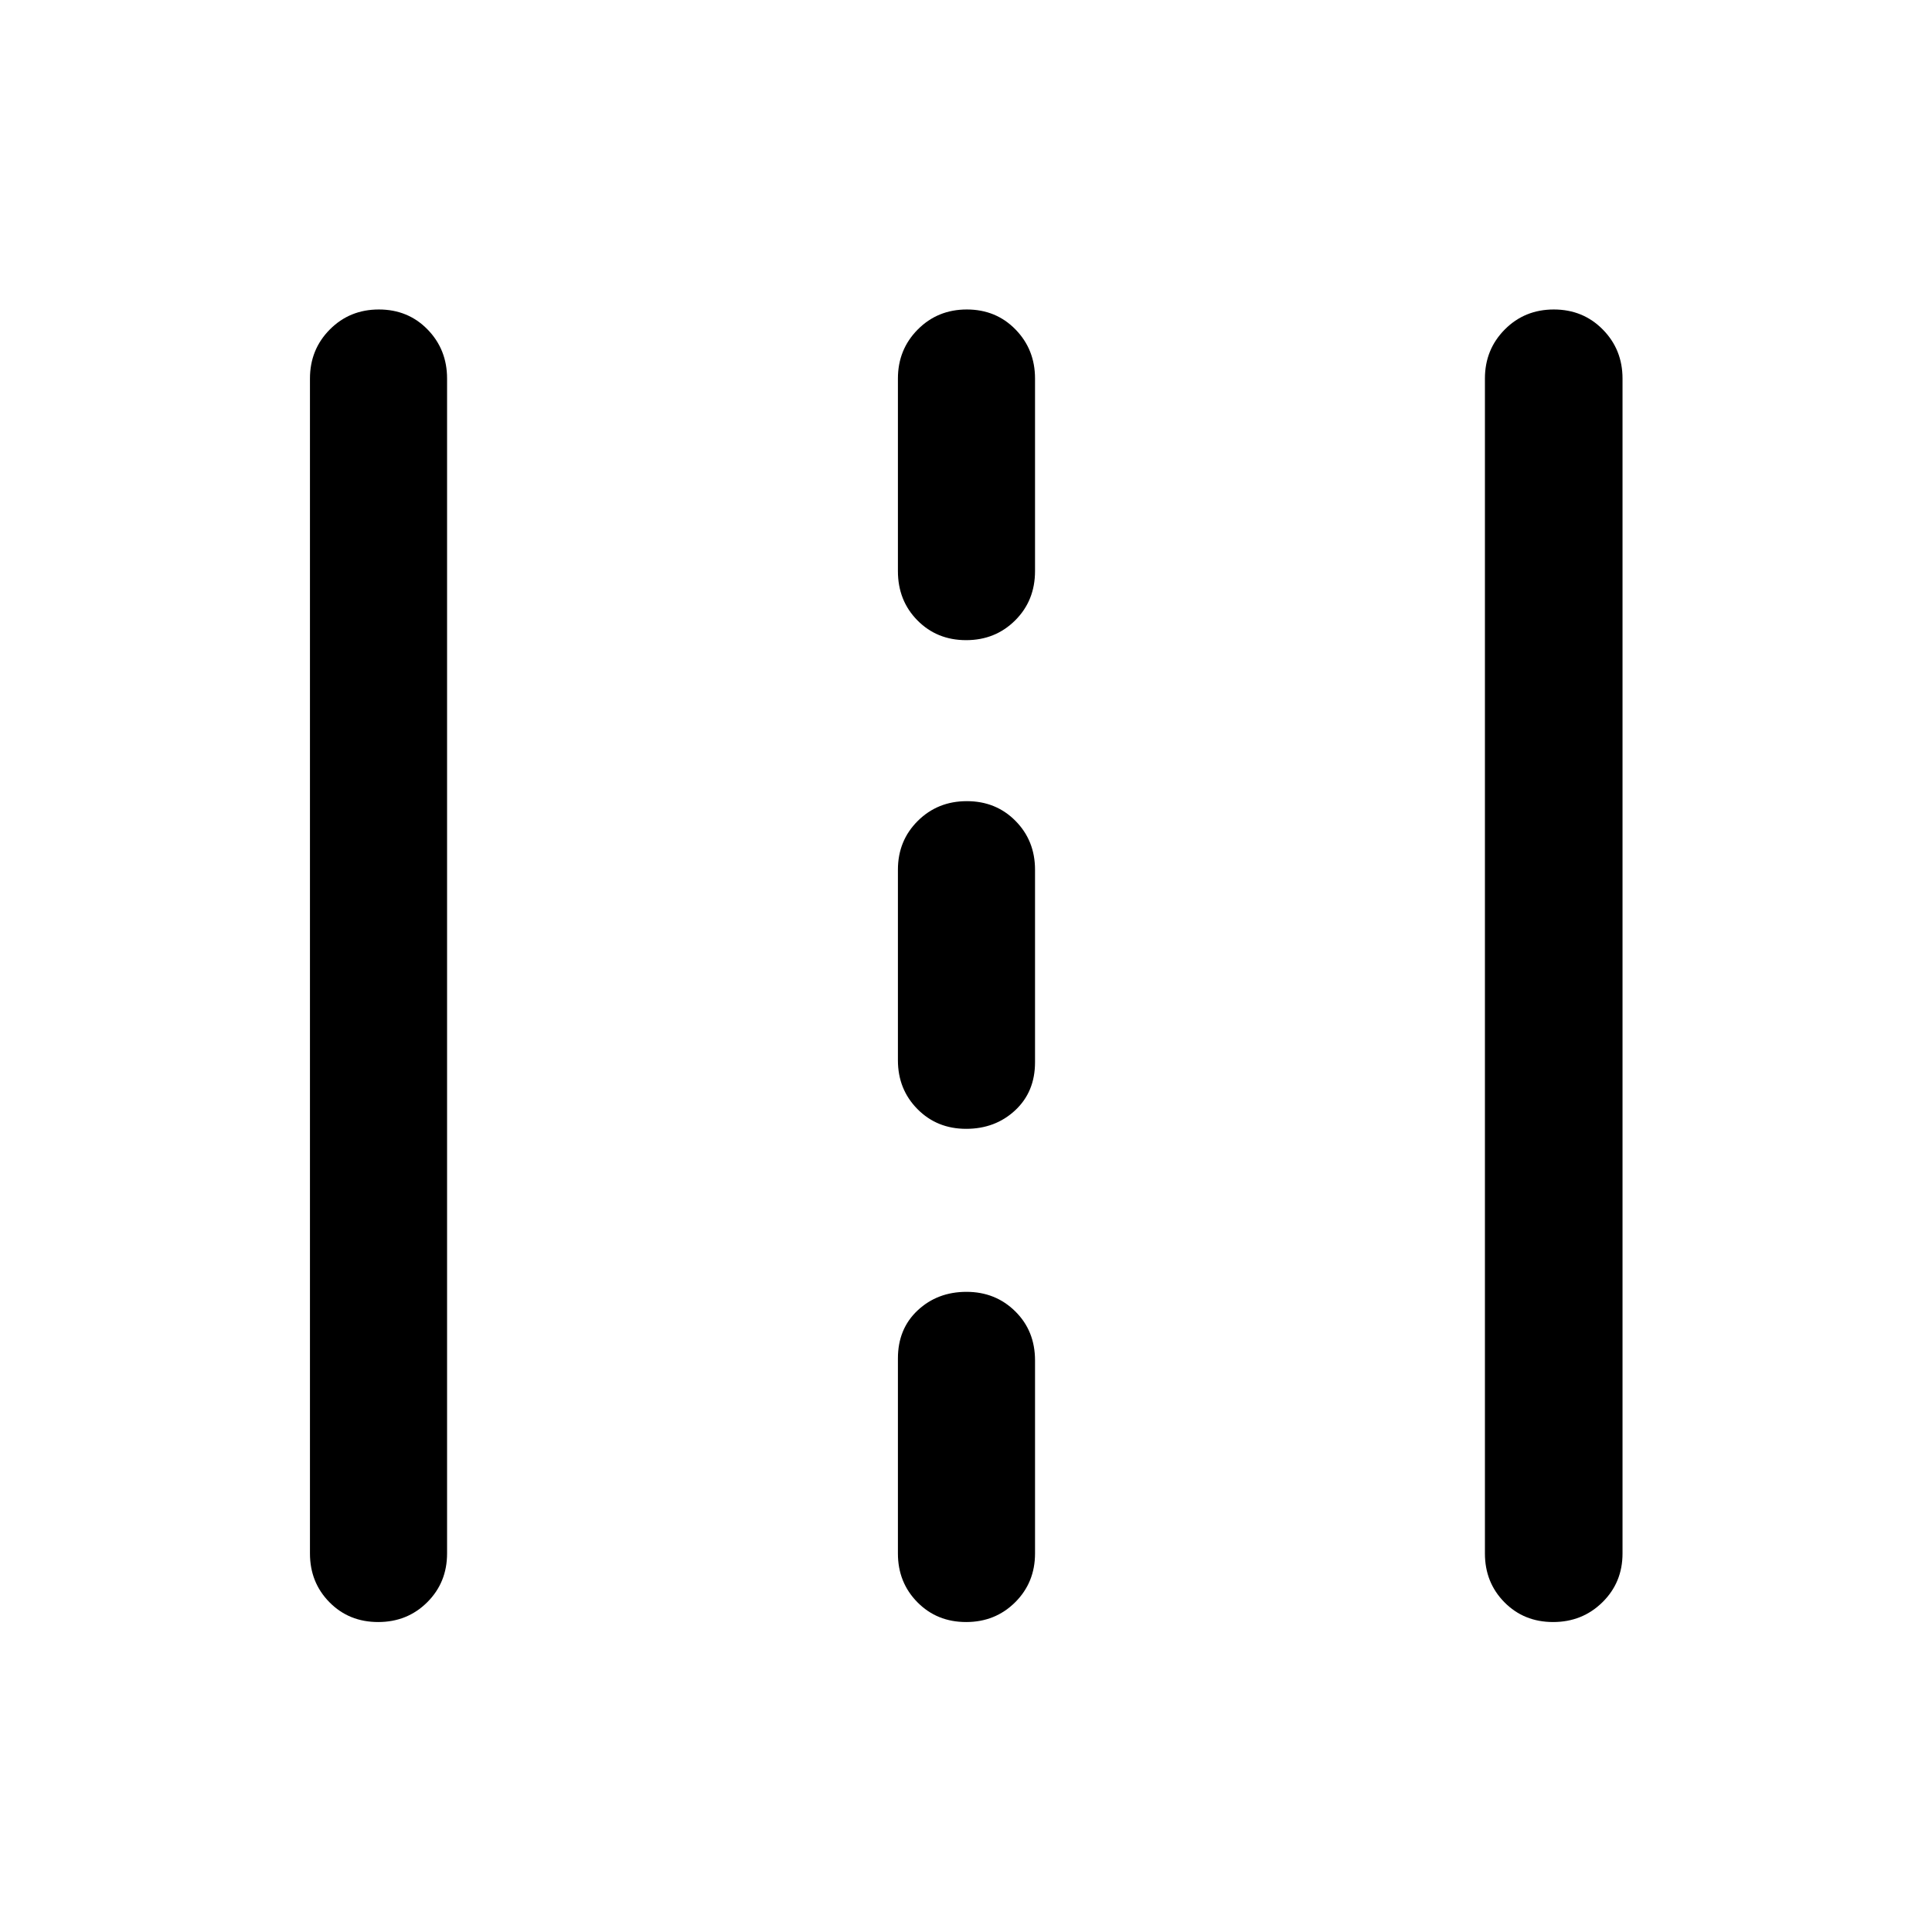
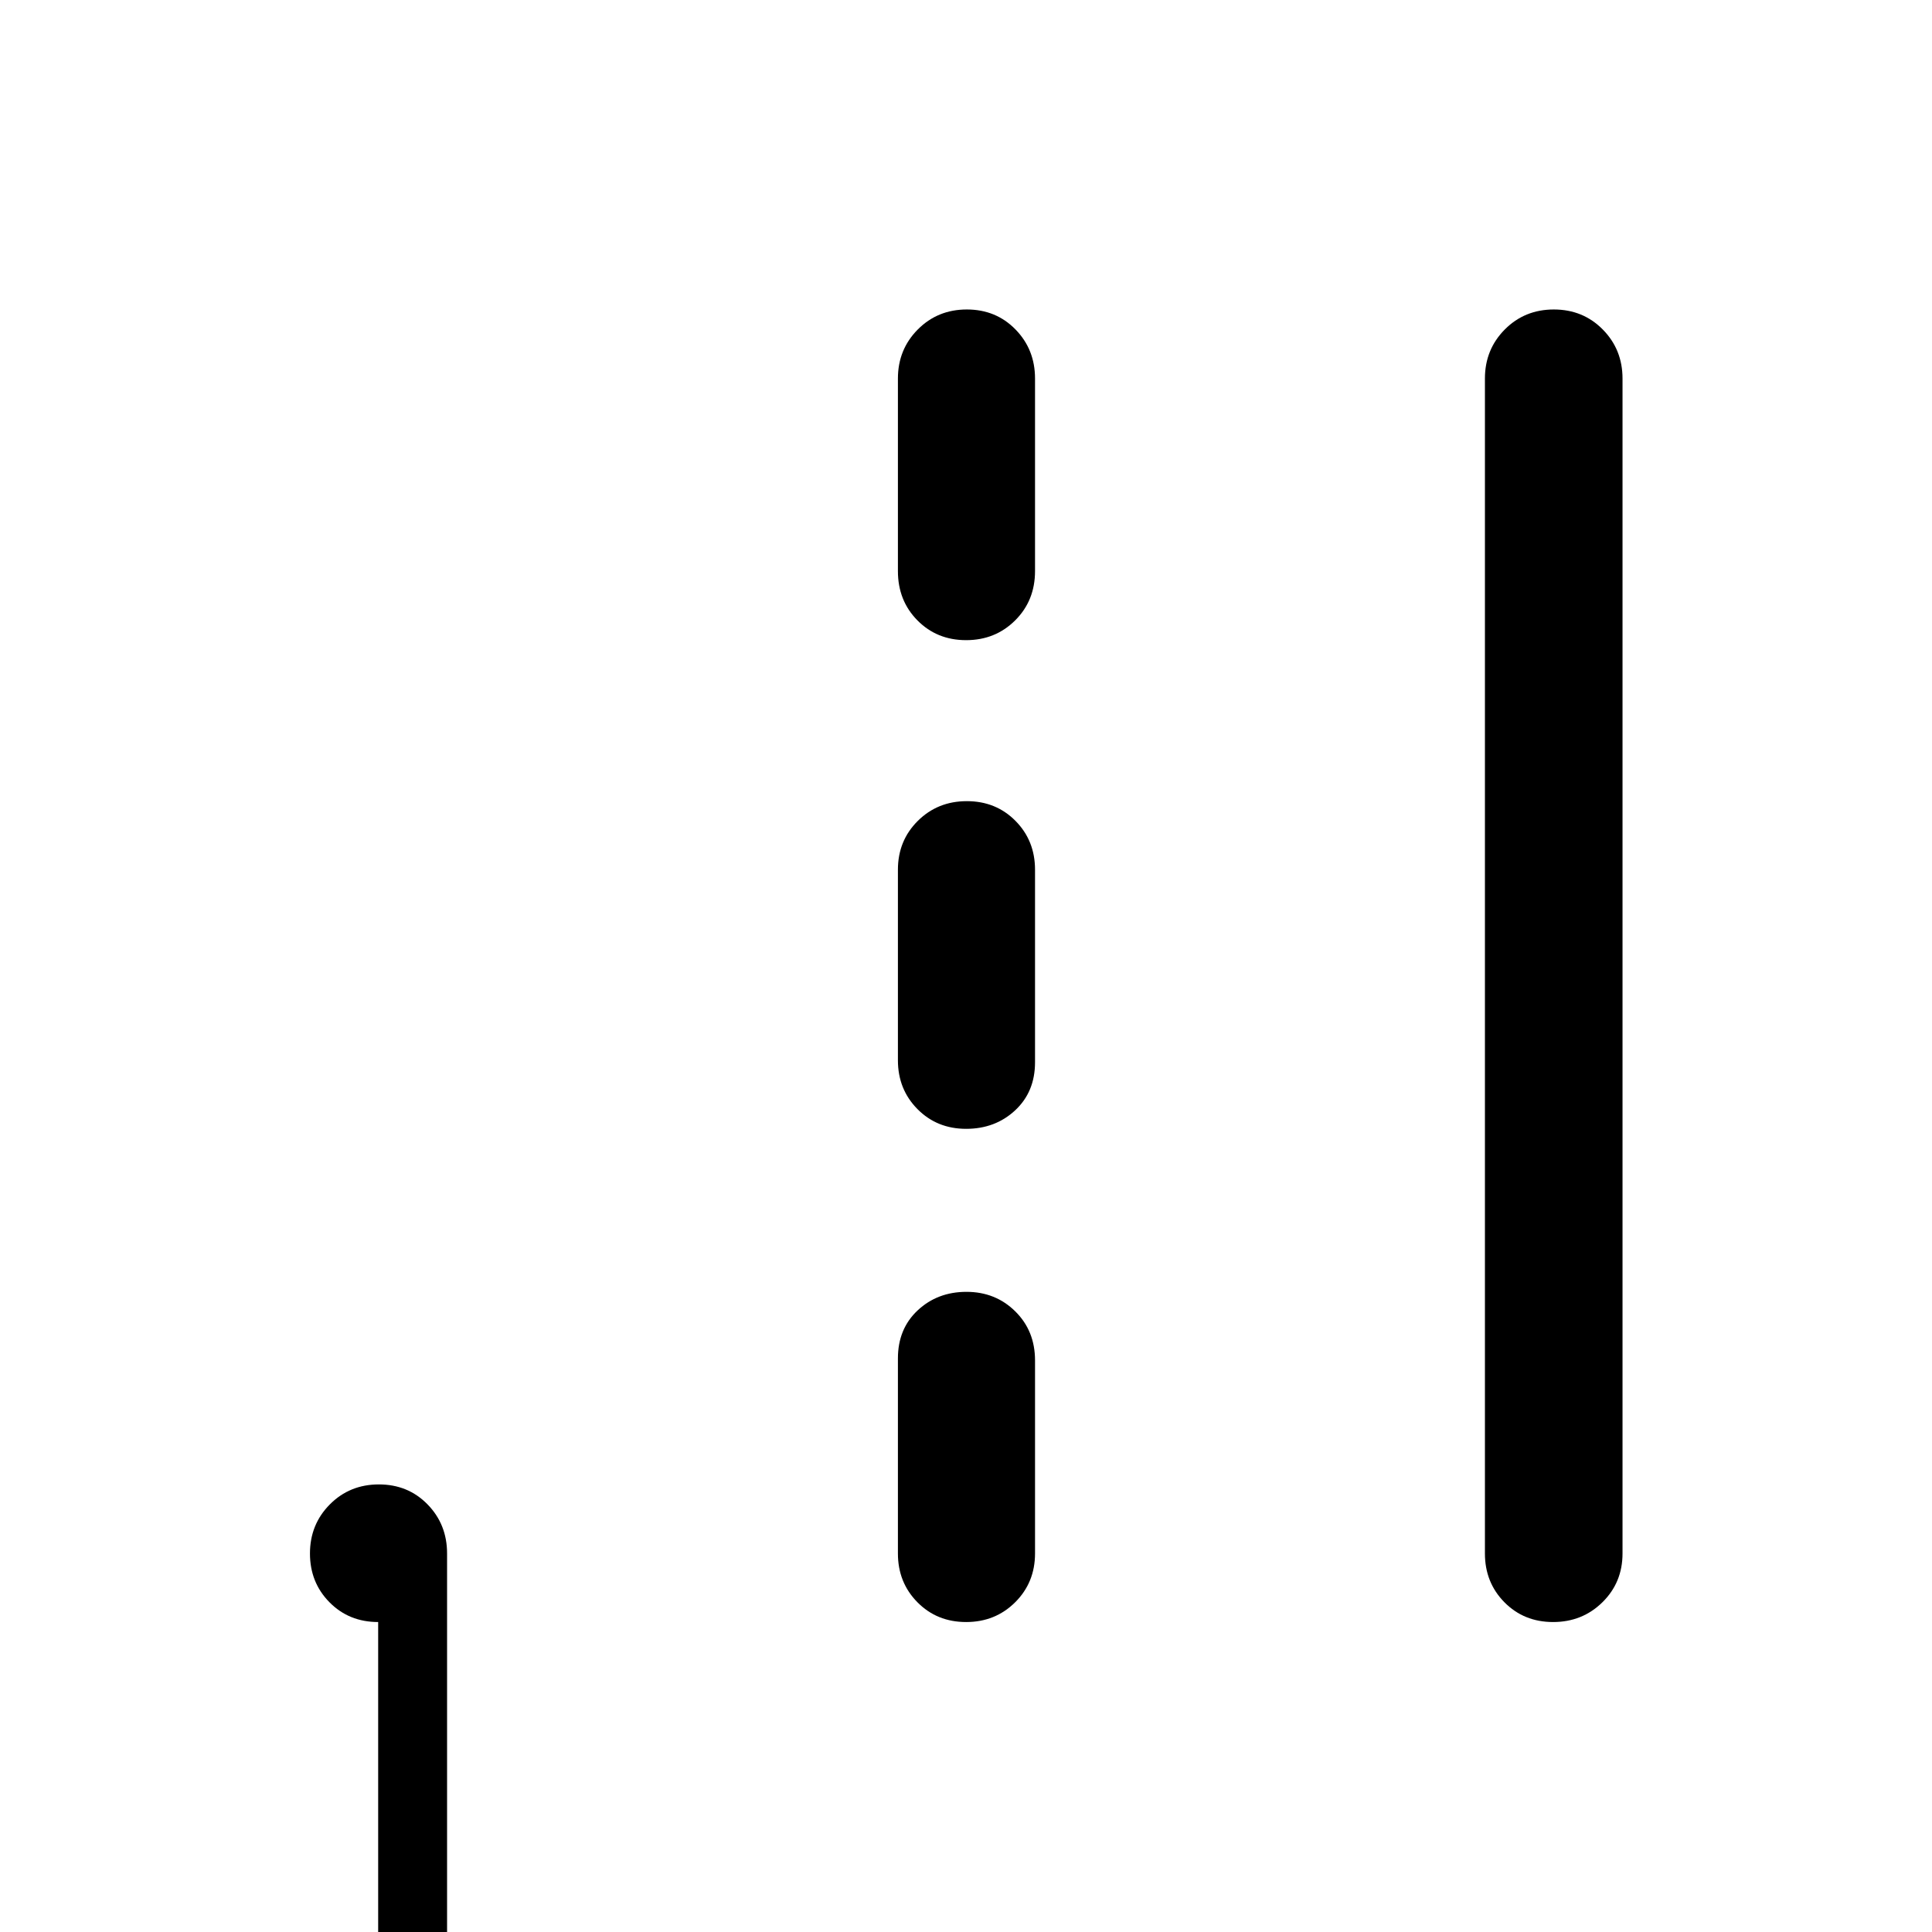
<svg xmlns="http://www.w3.org/2000/svg" width="48" height="48" viewBox="0 -960 960 960">
-   <path d="M187.91-154.02q-14.5 0-24.19-9.82-9.7-9.82-9.7-24.25v-583.82q0-14.43 9.87-24.37 9.87-9.94 24.37-9.94 14.5 0 24.2 9.94 9.69 9.94 9.69 24.37v583.82q0 14.43-9.87 24.25t-24.37 9.82Zm292.15 0q-14.49 0-24.19-9.82-9.7-9.82-9.7-24.25v-96.93q0-14.68 9.82-23.87 9.83-9.2 24.25-9.2t24.24 9.7q9.82 9.69 9.82 24.37v95.93q0 14.43-9.87 24.25t-24.37 9.82Zm291.68 0q-14.5 0-24.2-9.82-9.69-9.82-9.69-24.25v-583.82q0-14.43 9.87-24.37 9.87-9.94 24.37-9.94 14.5 0 24.31 9.94 9.82 9.94 9.82 24.37v583.82q0 14.43-9.99 24.25t-24.49 9.82ZM480.06-399.09q-14.49 0-24.19-9.82-9.7-9.82-9.7-24.24v-94.7q0-14.42 9.87-24.24 9.88-9.82 24.37-9.82 14.5 0 24.2 9.82 9.69 9.82 9.69 24.24v95.7q0 14.67-9.87 23.87-9.87 9.19-24.37 9.19Zm0-242.82q-14.49 0-24.19-9.82-9.7-9.82-9.7-24.49v-95.69q0-14.43 9.87-24.37 9.88-9.94 24.37-9.94 14.5 0 24.2 9.94 9.69 9.94 9.69 24.37v95.69q0 14.67-9.87 24.49-9.87 9.82-24.37 9.82Z" />
+   <path d="M187.91-154.02q-14.5 0-24.19-9.82-9.7-9.82-9.7-24.25q0-14.43 9.87-24.37 9.87-9.94 24.37-9.94 14.5 0 24.2 9.94 9.69 9.94 9.69 24.37v583.82q0 14.43-9.87 24.25t-24.37 9.82Zm292.15 0q-14.49 0-24.19-9.82-9.7-9.82-9.7-24.25v-96.93q0-14.68 9.82-23.87 9.83-9.2 24.25-9.2t24.24 9.7q9.82 9.69 9.82 24.37v95.93q0 14.43-9.87 24.25t-24.37 9.82Zm291.68 0q-14.5 0-24.2-9.82-9.69-9.82-9.69-24.25v-583.82q0-14.43 9.87-24.37 9.87-9.94 24.37-9.94 14.5 0 24.31 9.94 9.82 9.94 9.82 24.37v583.82q0 14.43-9.99 24.25t-24.49 9.82ZM480.06-399.09q-14.49 0-24.19-9.82-9.7-9.82-9.7-24.24v-94.7q0-14.42 9.87-24.24 9.88-9.82 24.37-9.82 14.5 0 24.2 9.82 9.69 9.82 9.69 24.24v95.7q0 14.67-9.87 23.87-9.87 9.19-24.37 9.19Zm0-242.82q-14.49 0-24.19-9.82-9.7-9.82-9.7-24.49v-95.69q0-14.43 9.87-24.37 9.88-9.94 24.37-9.94 14.5 0 24.2 9.94 9.69 9.94 9.69 24.37v95.69q0 14.67-9.87 24.49-9.87 9.82-24.37 9.82Z" />
</svg>